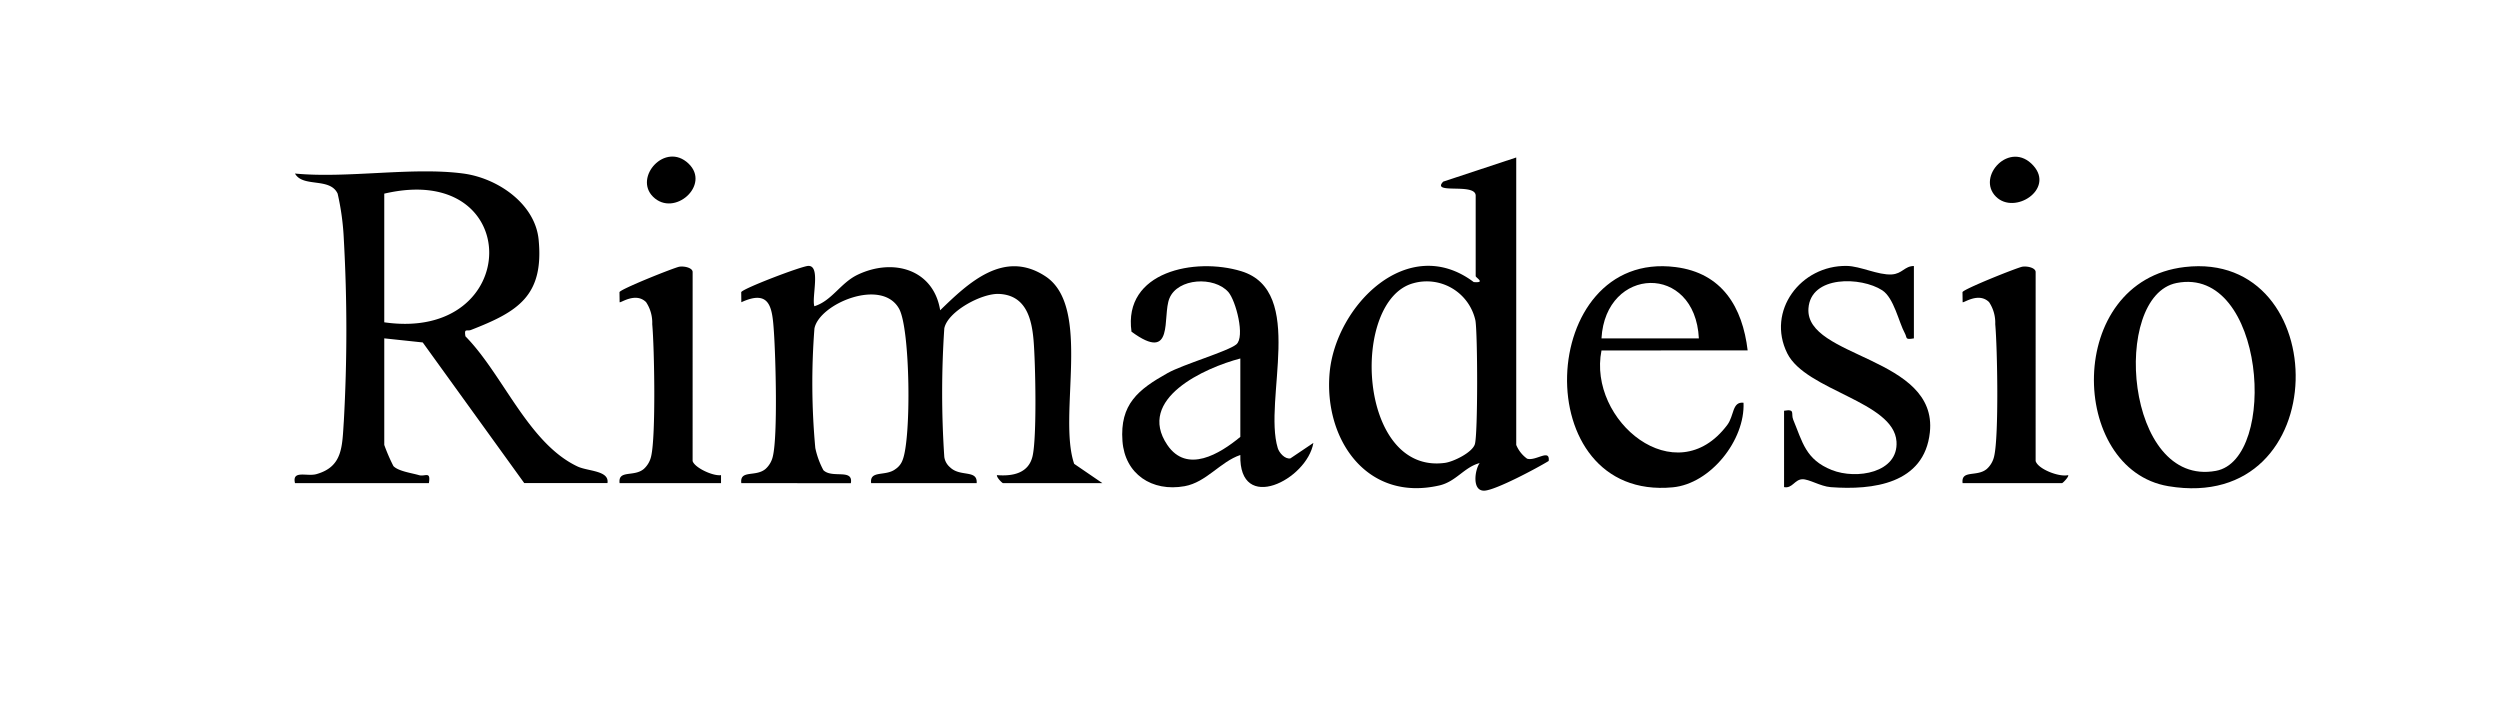
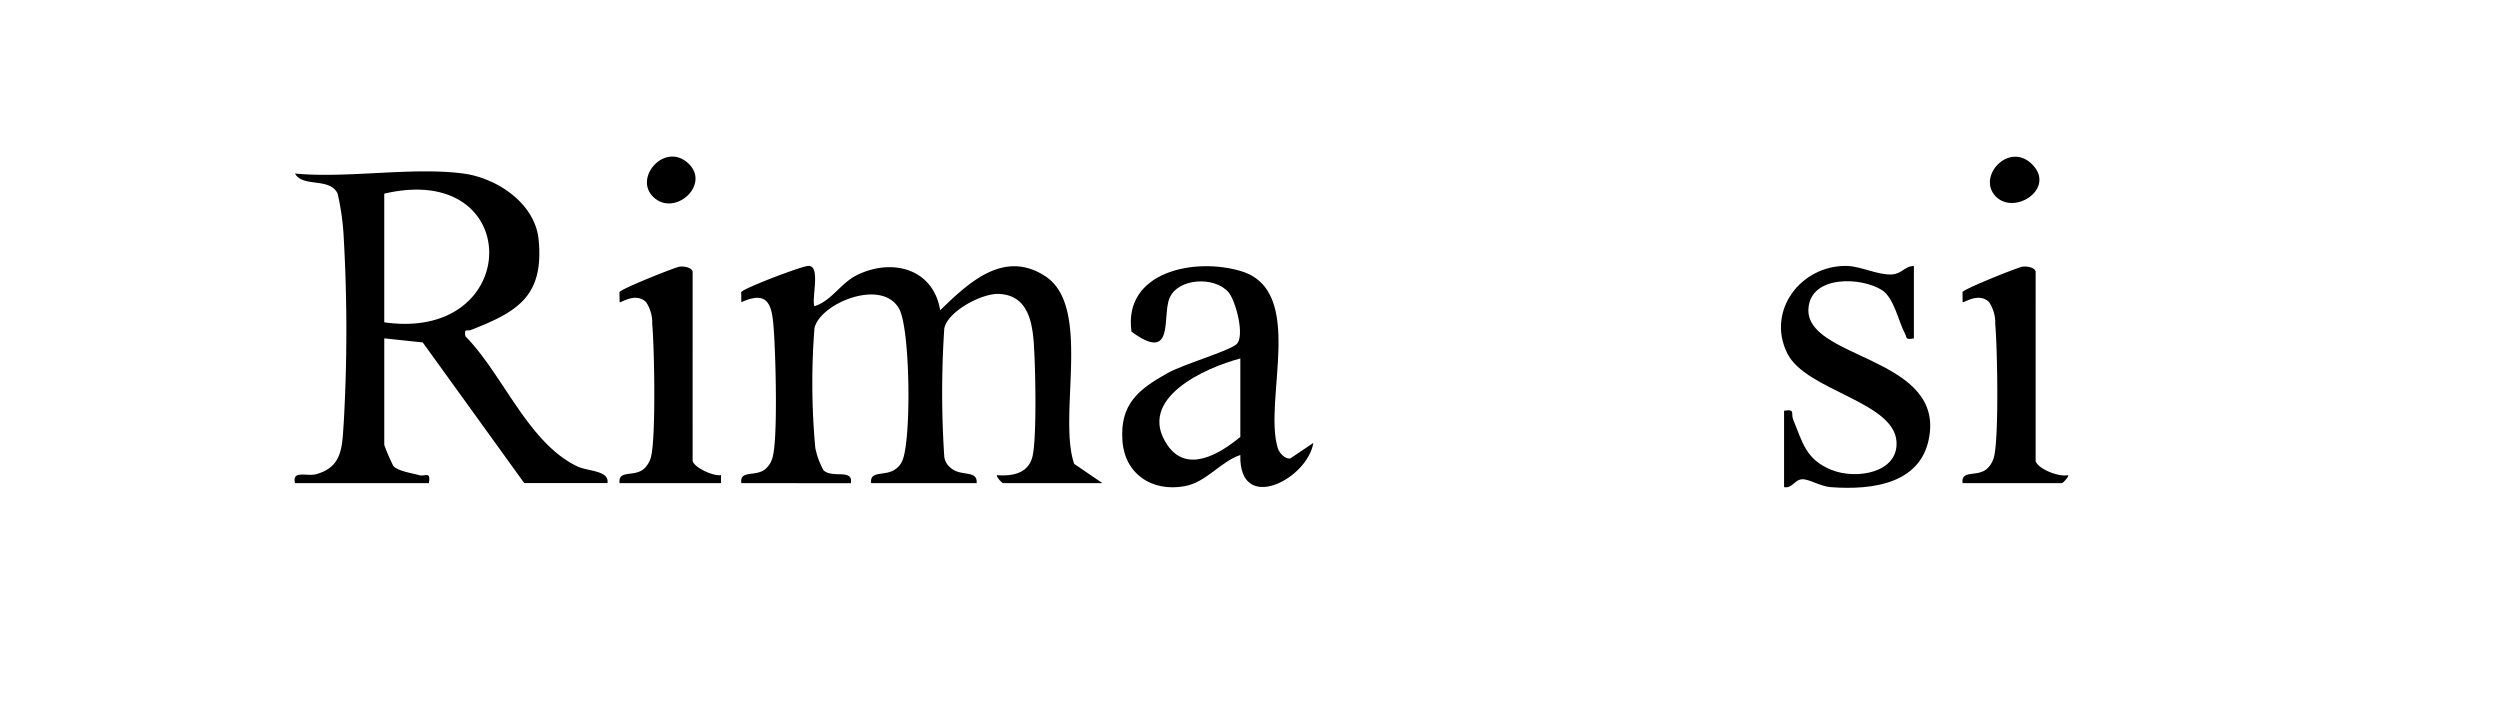
<svg xmlns="http://www.w3.org/2000/svg" width="267" height="76" viewBox="0 0 267 76">
  <defs>
    <clipPath id="clip-path">
      <rect id="Rectangle_229" data-name="Rectangle 229" width="213.721" height="35.68" />
    </clipPath>
  </defs>
  <g id="rimadesio_colored" data-name="rimadesio colored" transform="translate(0.426)">
    <g id="Rectangle_238" data-name="Rectangle 238" transform="translate(-0.426)" fill="#3b2c2c" stroke="#707070" stroke-width="1" opacity="0">
      <rect width="267" height="76" stroke="none" />
      <rect x="0.5" y="0.5" width="266" height="75" fill="none" />
    </g>
    <g id="Group_89927" data-name="Group 89927" transform="translate(31.034 16.72)">
      <g id="Group_89906" data-name="Group 89906" transform="translate(0 0)" clip-path="url(#clip-path)">
        <path id="Path_11149" data-name="Path 11149" d="M18.026,1.1c3.656.488,7.665,3.219,8.04,7.063.582,6.027-2.242,7.7-7.225,9.641-.448.175-.742-.229-.593.681,4.005,4.062,6.708,11.415,11.969,13.9,1.106.524,3.419.419,3.2,1.774H24.529l-10.84-15.02-4.109-.437V30.085a18.842,18.842,0,0,0,.975,2.255c.511.555,2,.753,2.722.97.664.2,1.29-.495,1.068.853H.045c-.335-1.429,1.274-.677,2.284-.959,2.844-.8,2.746-2.975,2.933-5.68a174.361,174.361,0,0,0,0-19.359A27.32,27.32,0,0,0,4.6,3.245C3.77,1.476.884,2.623.045,1.1c5.6.539,12.546-.726,17.981,0M9.579,16.988c14.837,2.136,15.053-17.264,0-13.741Z" transform="translate(0 0.714)" />
        <path id="Path_11150" data-name="Path 11150" d="M26.224,29.619c-.177-1.458,1.532-.624,2.588-1.516a2.553,2.553,0,0,0,.786-1.367c.526-2.255.293-10.555.111-13.237-.173-2.548-.351-4.64-3.481-3.2l-.013-1.074c.107-.366,6.389-2.764,7.152-2.806,1.37-.073.355,3.354.659,4.307,1.871-.579,2.79-2.488,4.62-3.363,3.814-1.822,8.113-.568,8.817,3.794C50.494,8.211,54.283,4.628,58.7,7.527c5,3.276,1.3,14.866,3.075,20.032l3.014,2.06H54.174c-.075,0-.682-.579-.65-.855,1.663.133,3.379-.18,3.807-2.027.471-2.042.311-9.983.107-12.376s-.855-4.828-3.7-4.95c-1.86-.078-5.49,1.887-5.834,3.687a103.057,103.057,0,0,0,0,13.721,1.765,1.765,0,0,0,.615,1.108c1.088,1.068,2.946.207,2.842,1.692H40.09c-.175-1.418,1.54-.684,2.6-1.5a1.945,1.945,0,0,0,.759-.964c.939-2.311.828-14-.373-16.161-1.853-3.334-8.535-.53-9.041,2.109a75.661,75.661,0,0,0,.093,12.768,8.805,8.805,0,0,0,.864,2.364c.939.923,3.212-.206,2.932,1.39Z" transform="translate(21.487 5.26)" />
-         <path id="Path_11151" data-name="Path 11151" d="M80.7.054v30.7a3.4,3.4,0,0,0,1.159,1.467c.934.295,2.466-1.119,2.306.246-1.314.8-5.545,3.048-6.8,3.165-1.45.135-1.079-2.26-.57-2.941-1.64.424-2.522,1.98-4.3,2.388-7.8,1.791-12.365-4.988-11.723-12.051C61.423,15.9,69.122,8.072,76.16,13.36c1.325.113.209-.466.209-.641V4.132c0-1.414-4.819-.091-3.465-1.5ZM69.759,13.471c-6.81,1.747-6.038,20.46,3.323,19.2.91-.122,2.933-1.108,3.2-2,.328-1.083.3-11.77.06-13.206a5.319,5.319,0,0,0-6.588-3.994" transform="translate(49.774 0.045)" />
        <path id="Path_11152" data-name="Path 11152" d="M68.989,25.308c-.661,3.933-7.972,7.632-7.8,1.29-2.138.722-3.629,2.912-5.947,3.332-3.5.631-6.384-1.3-6.642-4.819-.288-3.931,1.667-5.5,4.839-7.272,1.631-.912,6.415-2.309,7.319-3.05.964-.79-.045-4.682-.855-5.6C58.39,7.489,54.51,7.7,53.619,9.86c-.8,1.927.6,6.981-4.054,3.569-.91-6.442,6.8-7.963,11.721-6.46,6.961,2.124,2.333,13.725,3.9,18.893.153.5.757,1.2,1.347,1.1Zm-7.8-9.017c-3.805,1-11.135,4.3-7.8,9.232,2.1,3.1,5.6.959,7.8-.859Z" transform="translate(39.819 5.275)" />
-         <path id="Path_11153" data-name="Path 11153" d="M115.305,6.523c15.983-1.862,16.171,26.392-1.745,23.408-10.671-1.78-11.115-21.91,1.745-23.408m-.879,1.707c-7.013,1.394-5.5,21.863,4.209,20.061,6.677-1.237,5.259-21.943-4.209-20.061" transform="translate(86.569 5.275)" />
-         <path id="Path_11154" data-name="Path 11154" d="M78.36,15.433C76.873,22.927,86.3,30.735,91.8,23.38c.742-.994.5-2.5,1.729-2.364.18,3.969-3.507,8.653-7.558,9.035-15.654,1.481-14.533-25.406.3-23.522,4.984.631,7.148,4.28,7.7,8.9Zm10.4-1.288c-.4-8.067-9.969-7.721-10.4,0Z" transform="translate(61.219 5.275)" />
        <path id="Path_11155" data-name="Path 11155" d="M101.432,6.429v7.729c-.99.171-.692-.044-.968-.548-.65-1.185-1.159-3.772-2.413-4.588-2.246-1.456-7.645-1.616-7.881,1.945-.351,5.3,13.843,5.11,12.966,13.235-.593,5.5-6.091,6.184-10.589,5.845-1.106-.084-2.324-.879-3.048-.843-.808.038-1.059,1.015-1.933.839V21.887c1.239-.215.71.3.975.946,1,2.411,1.327,4.269,4.122,5.383,2.635,1.048,7.134.3,6.911-3.044-.284-4.284-9.681-5.423-11.667-9.419-2.24-4.508,1.423-9.414,6.353-9.334,1.472.024,3.341.994,4.8.91,1.141-.067,1.374-.9,2.375-.9" transform="translate(71.512 5.261)" />
        <path id="Path_11156" data-name="Path 11156" d="M105.7,27.225c.249.864,2.517,1.738,3.467,1.507.146.109-.551.855-.65.855H97.9c-.177-1.458,1.532-.624,2.588-1.516a2.563,2.563,0,0,0,.786-1.368c.506-2.167.344-11.528.113-14.1a3.963,3.963,0,0,0-.659-2.349c-1.114-1.1-2.737.127-2.824.009l-.015-1.075c.1-.329,5.907-2.644,6.4-2.717.548-.082,1.412.126,1.412.571Z" transform="translate(80.245 5.292)" />
        <path id="Path_11157" data-name="Path 11157" d="M26.88,27.225c.207.717,2.2,1.641,3.034,1.507v.855H19.081c-.177-1.458,1.532-.624,2.588-1.516a2.563,2.563,0,0,0,.786-1.368c.506-2.167.344-11.528.113-14.1a3.963,3.963,0,0,0-.659-2.349c-1.114-1.1-2.737.127-2.824.009L19.07,9.189c.1-.329,5.907-2.644,6.4-2.717.548-.082,1.412.126,1.412.571Z" transform="translate(15.631 5.292)" />
        <path id="Path_11158" data-name="Path 11158" d="M100.152,4.283c-2.162-2.14,1.5-6.1,3.993-3.316,2.26,2.522-2,5.285-3.993,3.316" transform="translate(81.563 0.007)" />
        <path id="Path_11159" data-name="Path 11159" d="M21.331,4.289c-2.091-2.071,1.3-5.911,3.791-3.541,2.395,2.278-1.529,5.781-3.791,3.541" transform="translate(16.952 0.001)" />
      </g>
    </g>
  </g>
</svg>